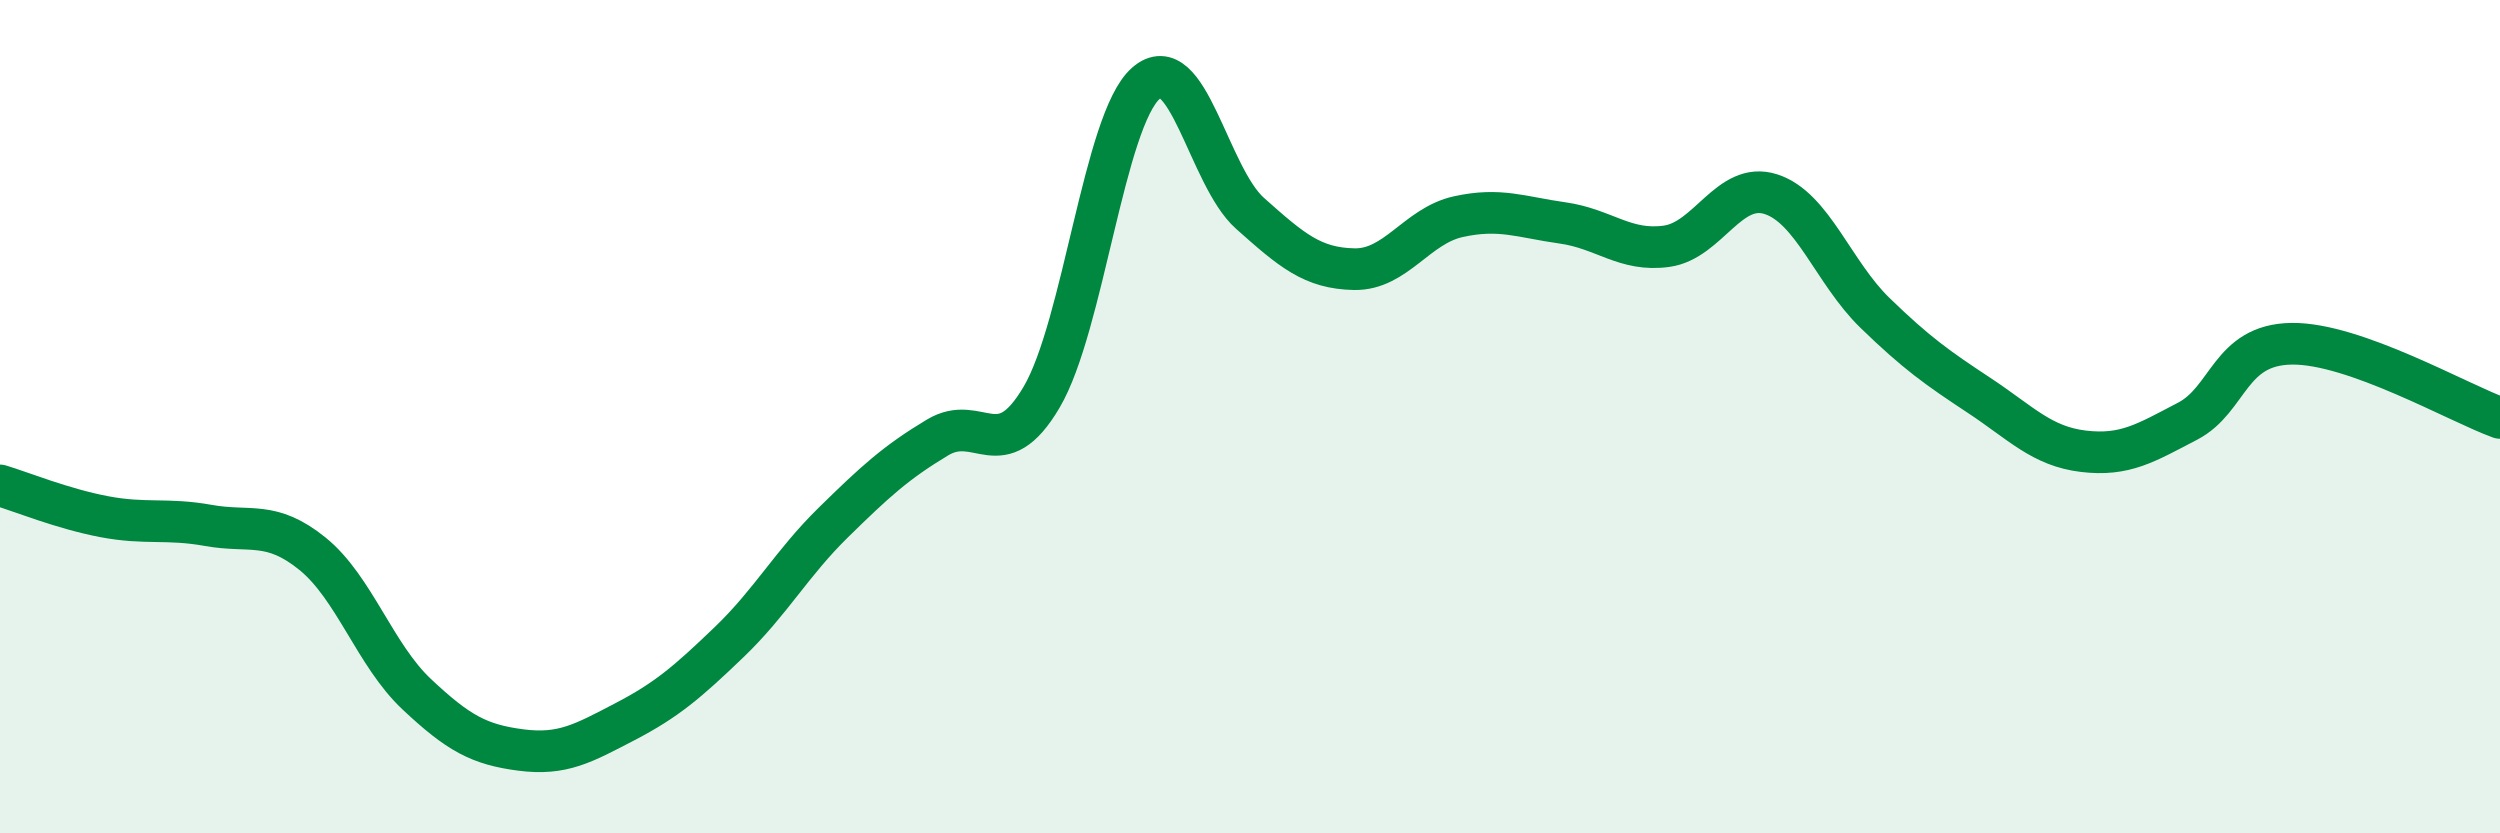
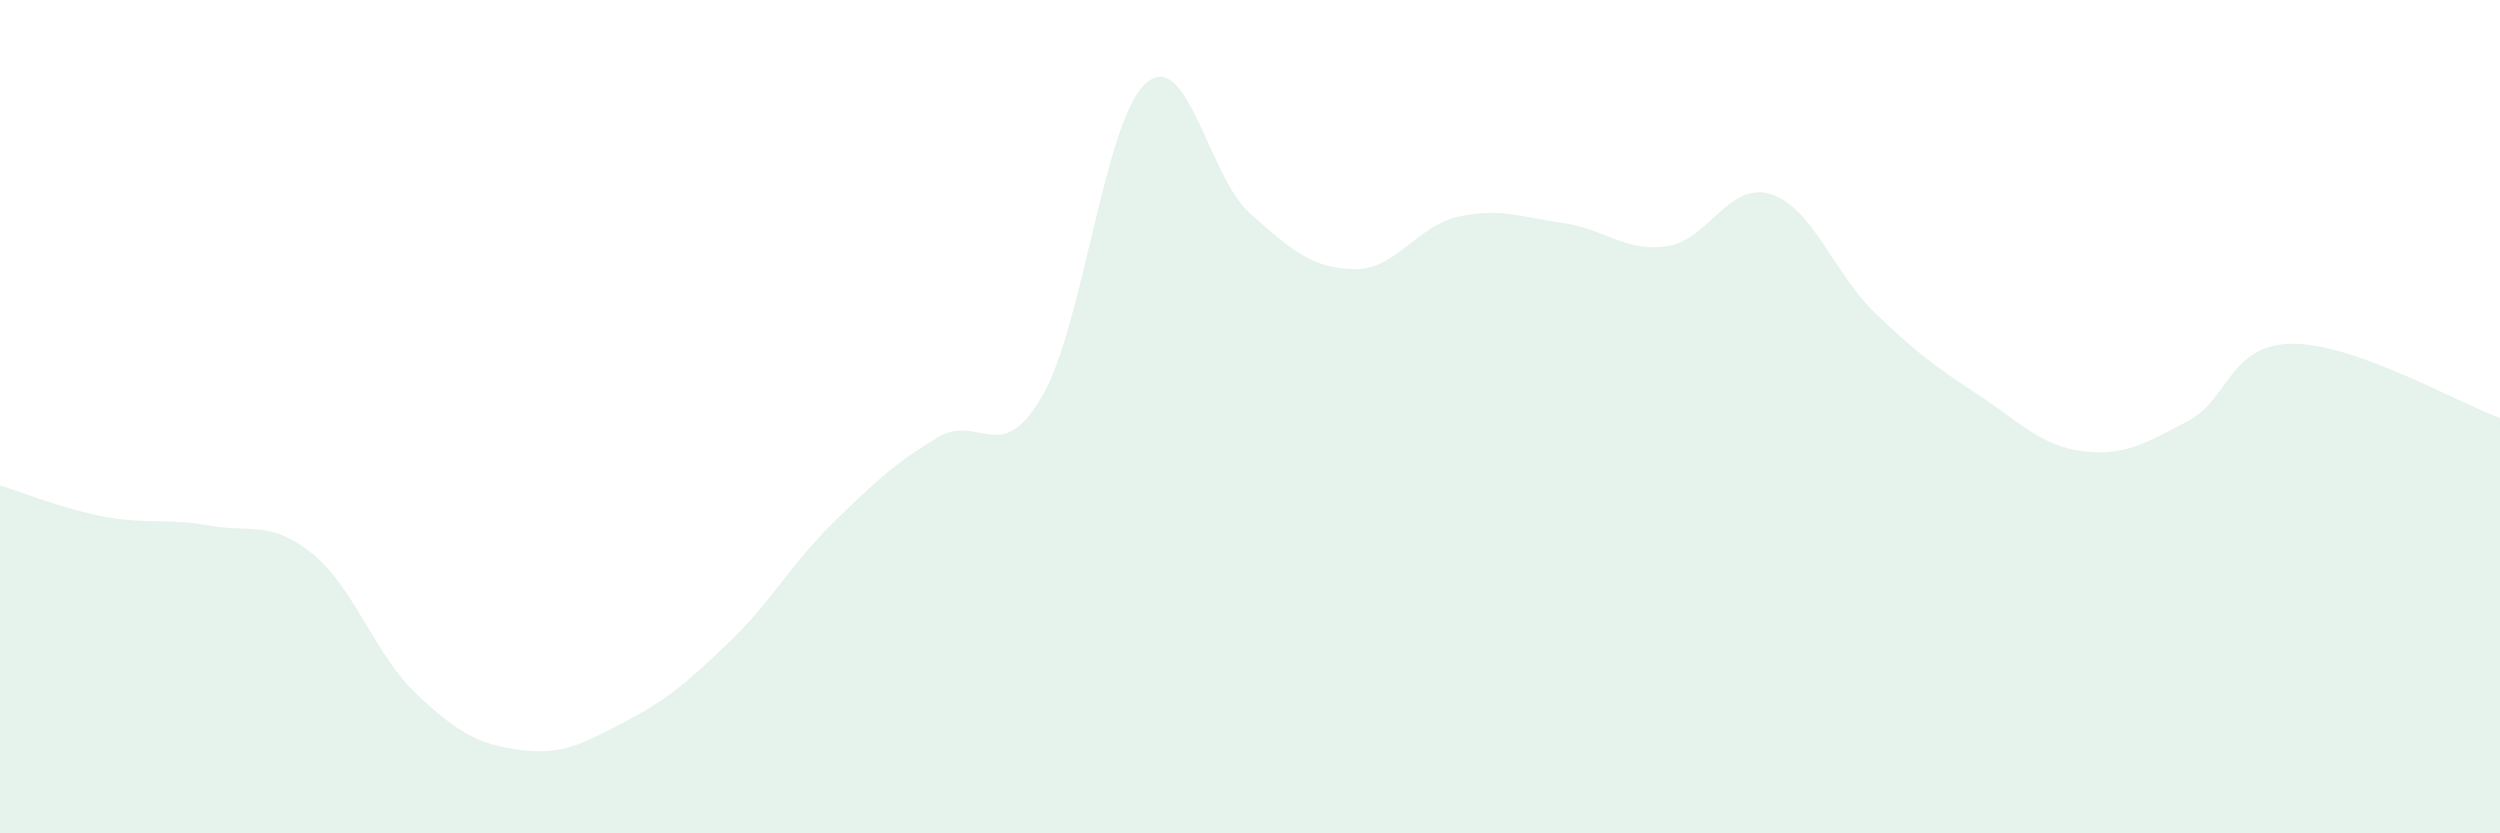
<svg xmlns="http://www.w3.org/2000/svg" width="60" height="20" viewBox="0 0 60 20">
  <path d="M 0,11.65 C 0.5,11.8 1.5,12.21 2.5,12.4 C 3.5,12.59 4,12.43 5,12.61 C 6,12.79 6.5,12.48 7.5,13.29 C 8.5,14.1 9,15.72 10,16.66 C 11,17.6 11.5,17.87 12.5,18 C 13.5,18.13 14,17.84 15,17.32 C 16,16.8 16.5,16.37 17.5,15.41 C 18.5,14.45 19,13.52 20,12.54 C 21,11.56 21.5,11.1 22.5,10.5 C 23.5,9.9 24,11.23 25,9.53 C 26,7.83 26.5,2.88 27.5,2 C 28.5,1.12 29,4.23 30,5.12 C 31,6.01 31.5,6.44 32.5,6.46 C 33.5,6.48 34,5.42 35,5.2 C 36,4.98 36.5,5.21 37.5,5.35 C 38.5,5.49 39,6.05 40,5.91 C 41,5.77 41.5,4.34 42.5,4.66 C 43.5,4.98 44,6.54 45,7.51 C 46,8.48 46.5,8.83 47.5,9.49 C 48.5,10.15 49,10.71 50,10.83 C 51,10.95 51.5,10.63 52.5,10.11 C 53.5,9.59 53.5,8.27 55,8.25 C 56.5,8.23 59,9.67 60,10.03L60 20L0 20Z" fill="#008740" opacity="0.1" stroke-linecap="round" stroke-linejoin="round" />
-   <path d="M 0,11.65 C 0.5,11.8 1.5,12.21 2.5,12.4 C 3.5,12.59 4,12.43 5,12.61 C 6,12.79 6.5,12.48 7.5,13.29 C 8.5,14.1 9,15.72 10,16.66 C 11,17.6 11.5,17.87 12.5,18 C 13.5,18.13 14,17.84 15,17.32 C 16,16.8 16.5,16.37 17.5,15.41 C 18.5,14.45 19,13.52 20,12.54 C 21,11.56 21.5,11.1 22.5,10.5 C 23.5,9.9 24,11.23 25,9.53 C 26,7.83 26.5,2.88 27.5,2 C 28.5,1.12 29,4.23 30,5.12 C 31,6.01 31.5,6.44 32.5,6.46 C 33.5,6.48 34,5.42 35,5.2 C 36,4.98 36.5,5.21 37.5,5.35 C 38.5,5.49 39,6.05 40,5.91 C 41,5.77 41.5,4.34 42.5,4.66 C 43.5,4.98 44,6.54 45,7.51 C 46,8.48 46.5,8.83 47.5,9.49 C 48.5,10.15 49,10.71 50,10.83 C 51,10.95 51.5,10.63 52.5,10.11 C 53.5,9.59 53.5,8.27 55,8.25 C 56.5,8.23 59,9.67 60,10.03" stroke="#008740" stroke-width="1" fill="none" stroke-linecap="round" stroke-linejoin="round" />
</svg>